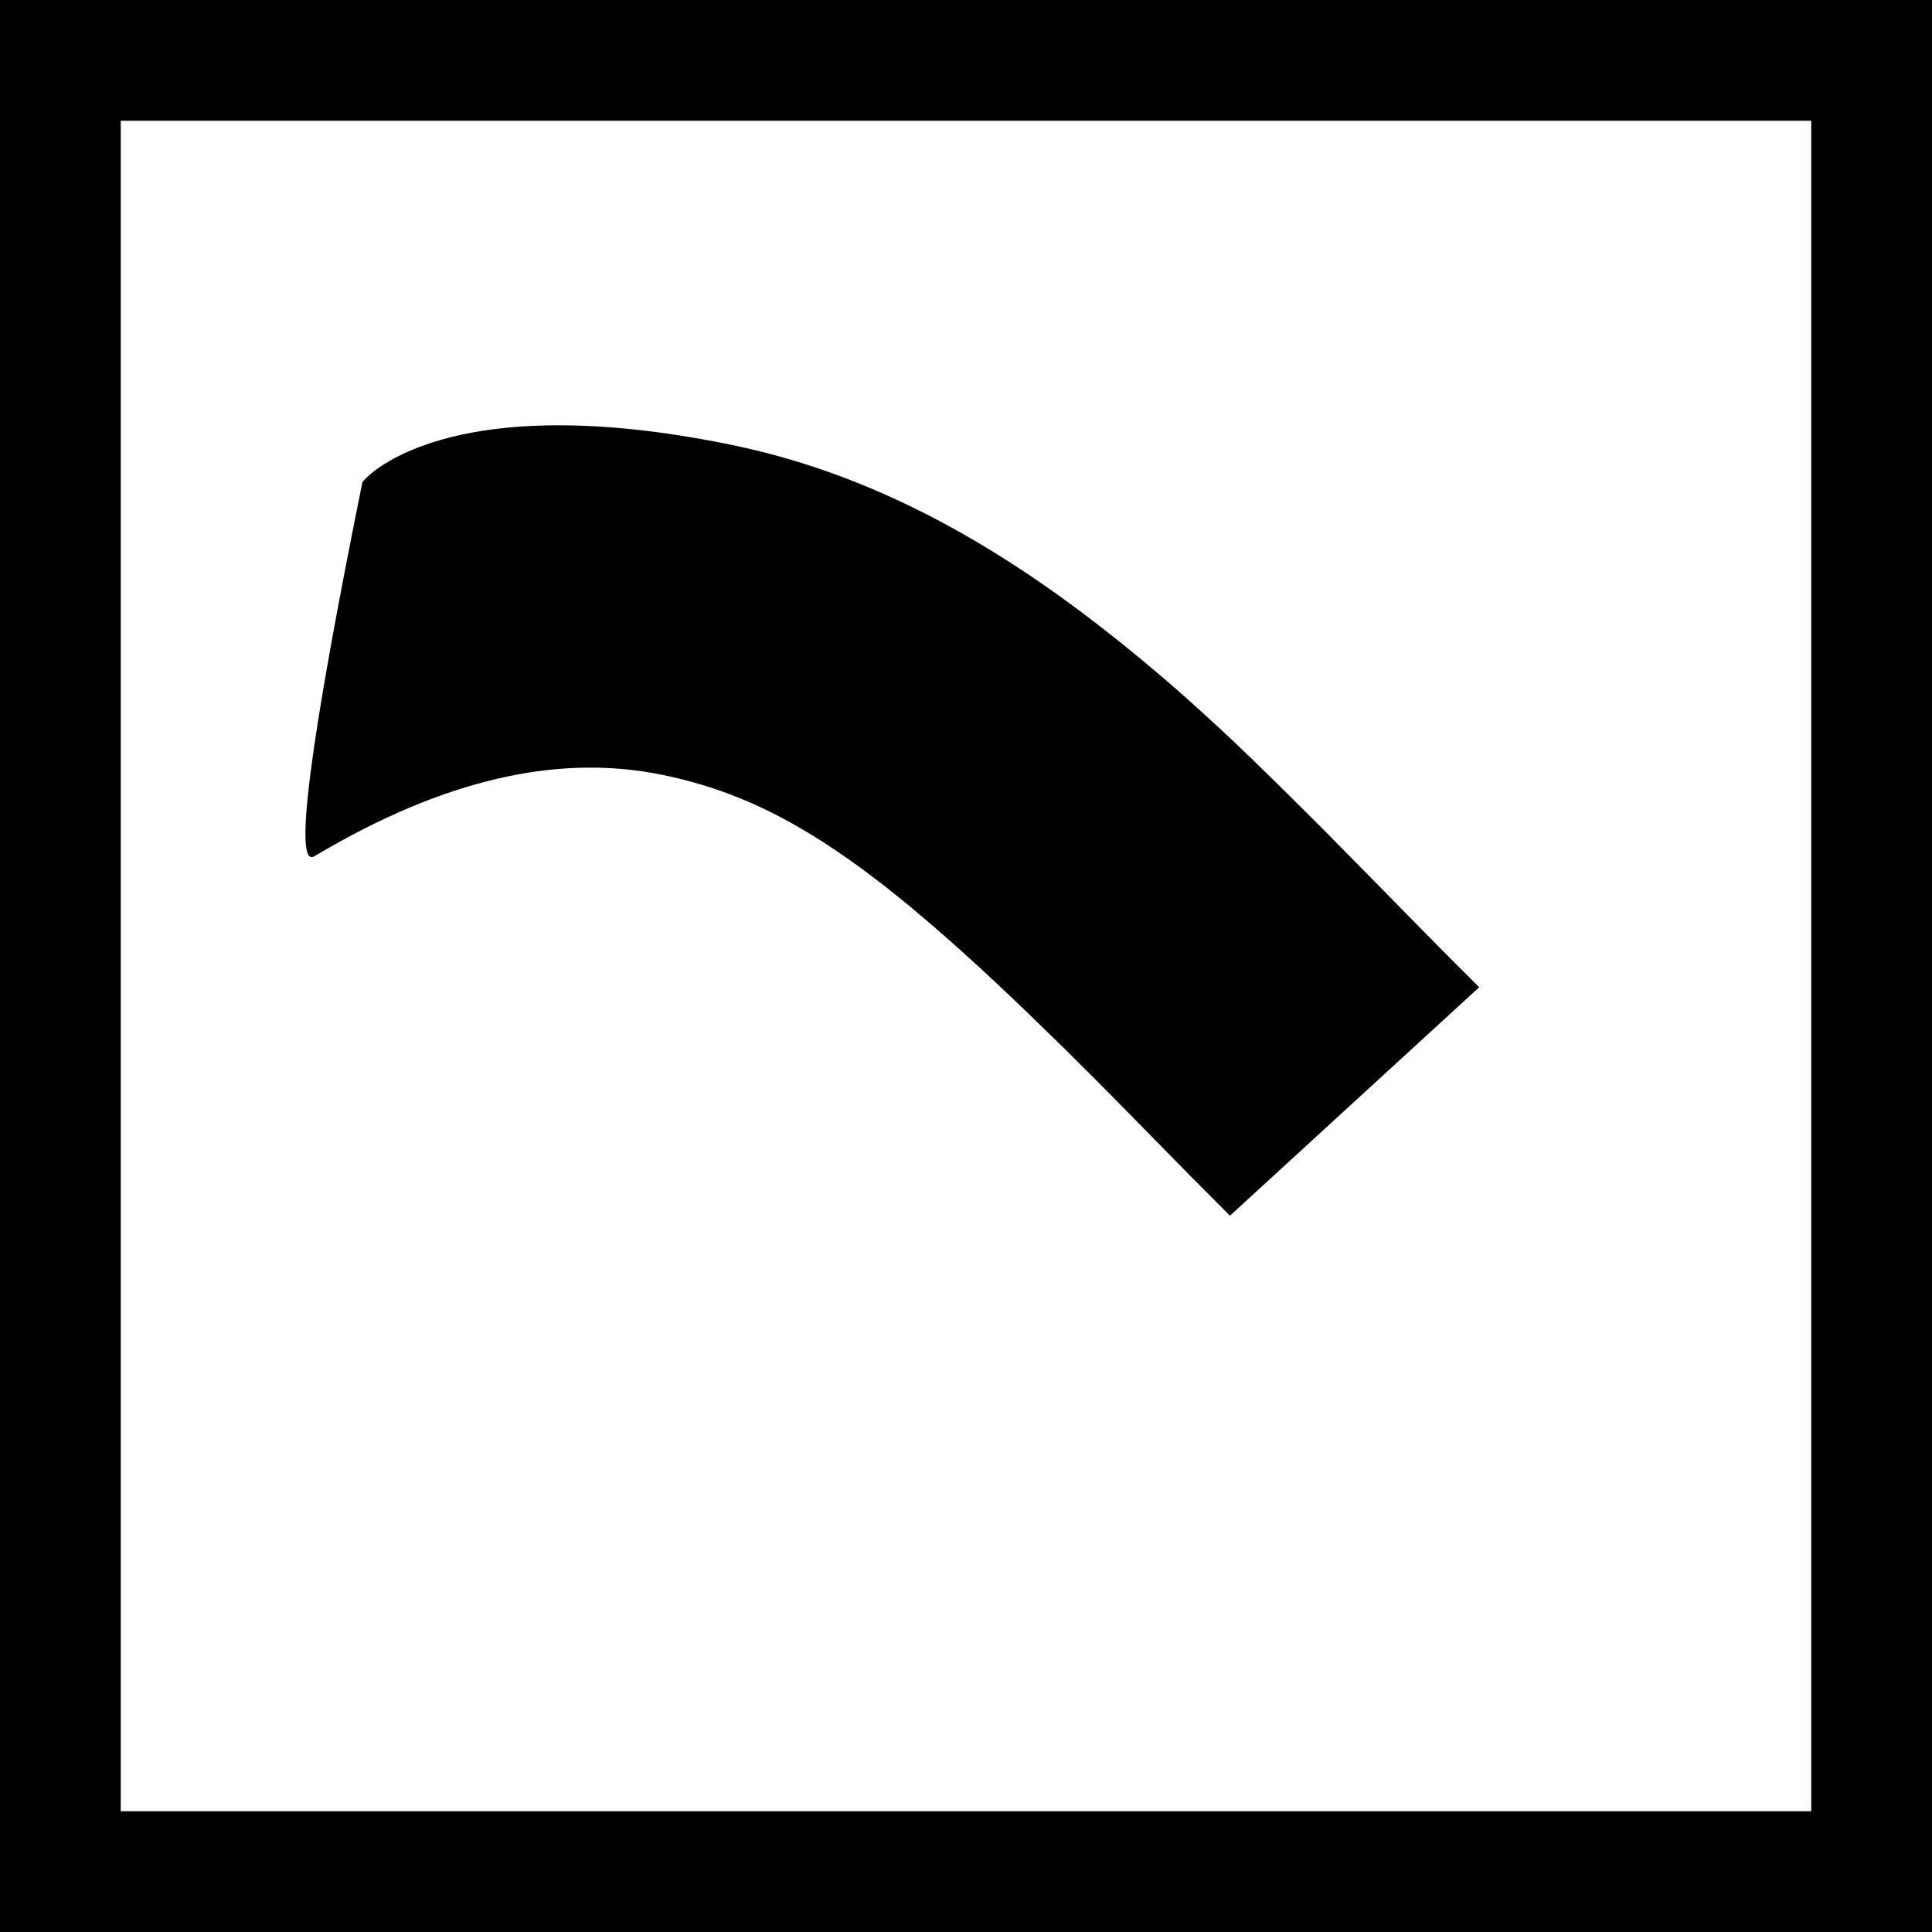
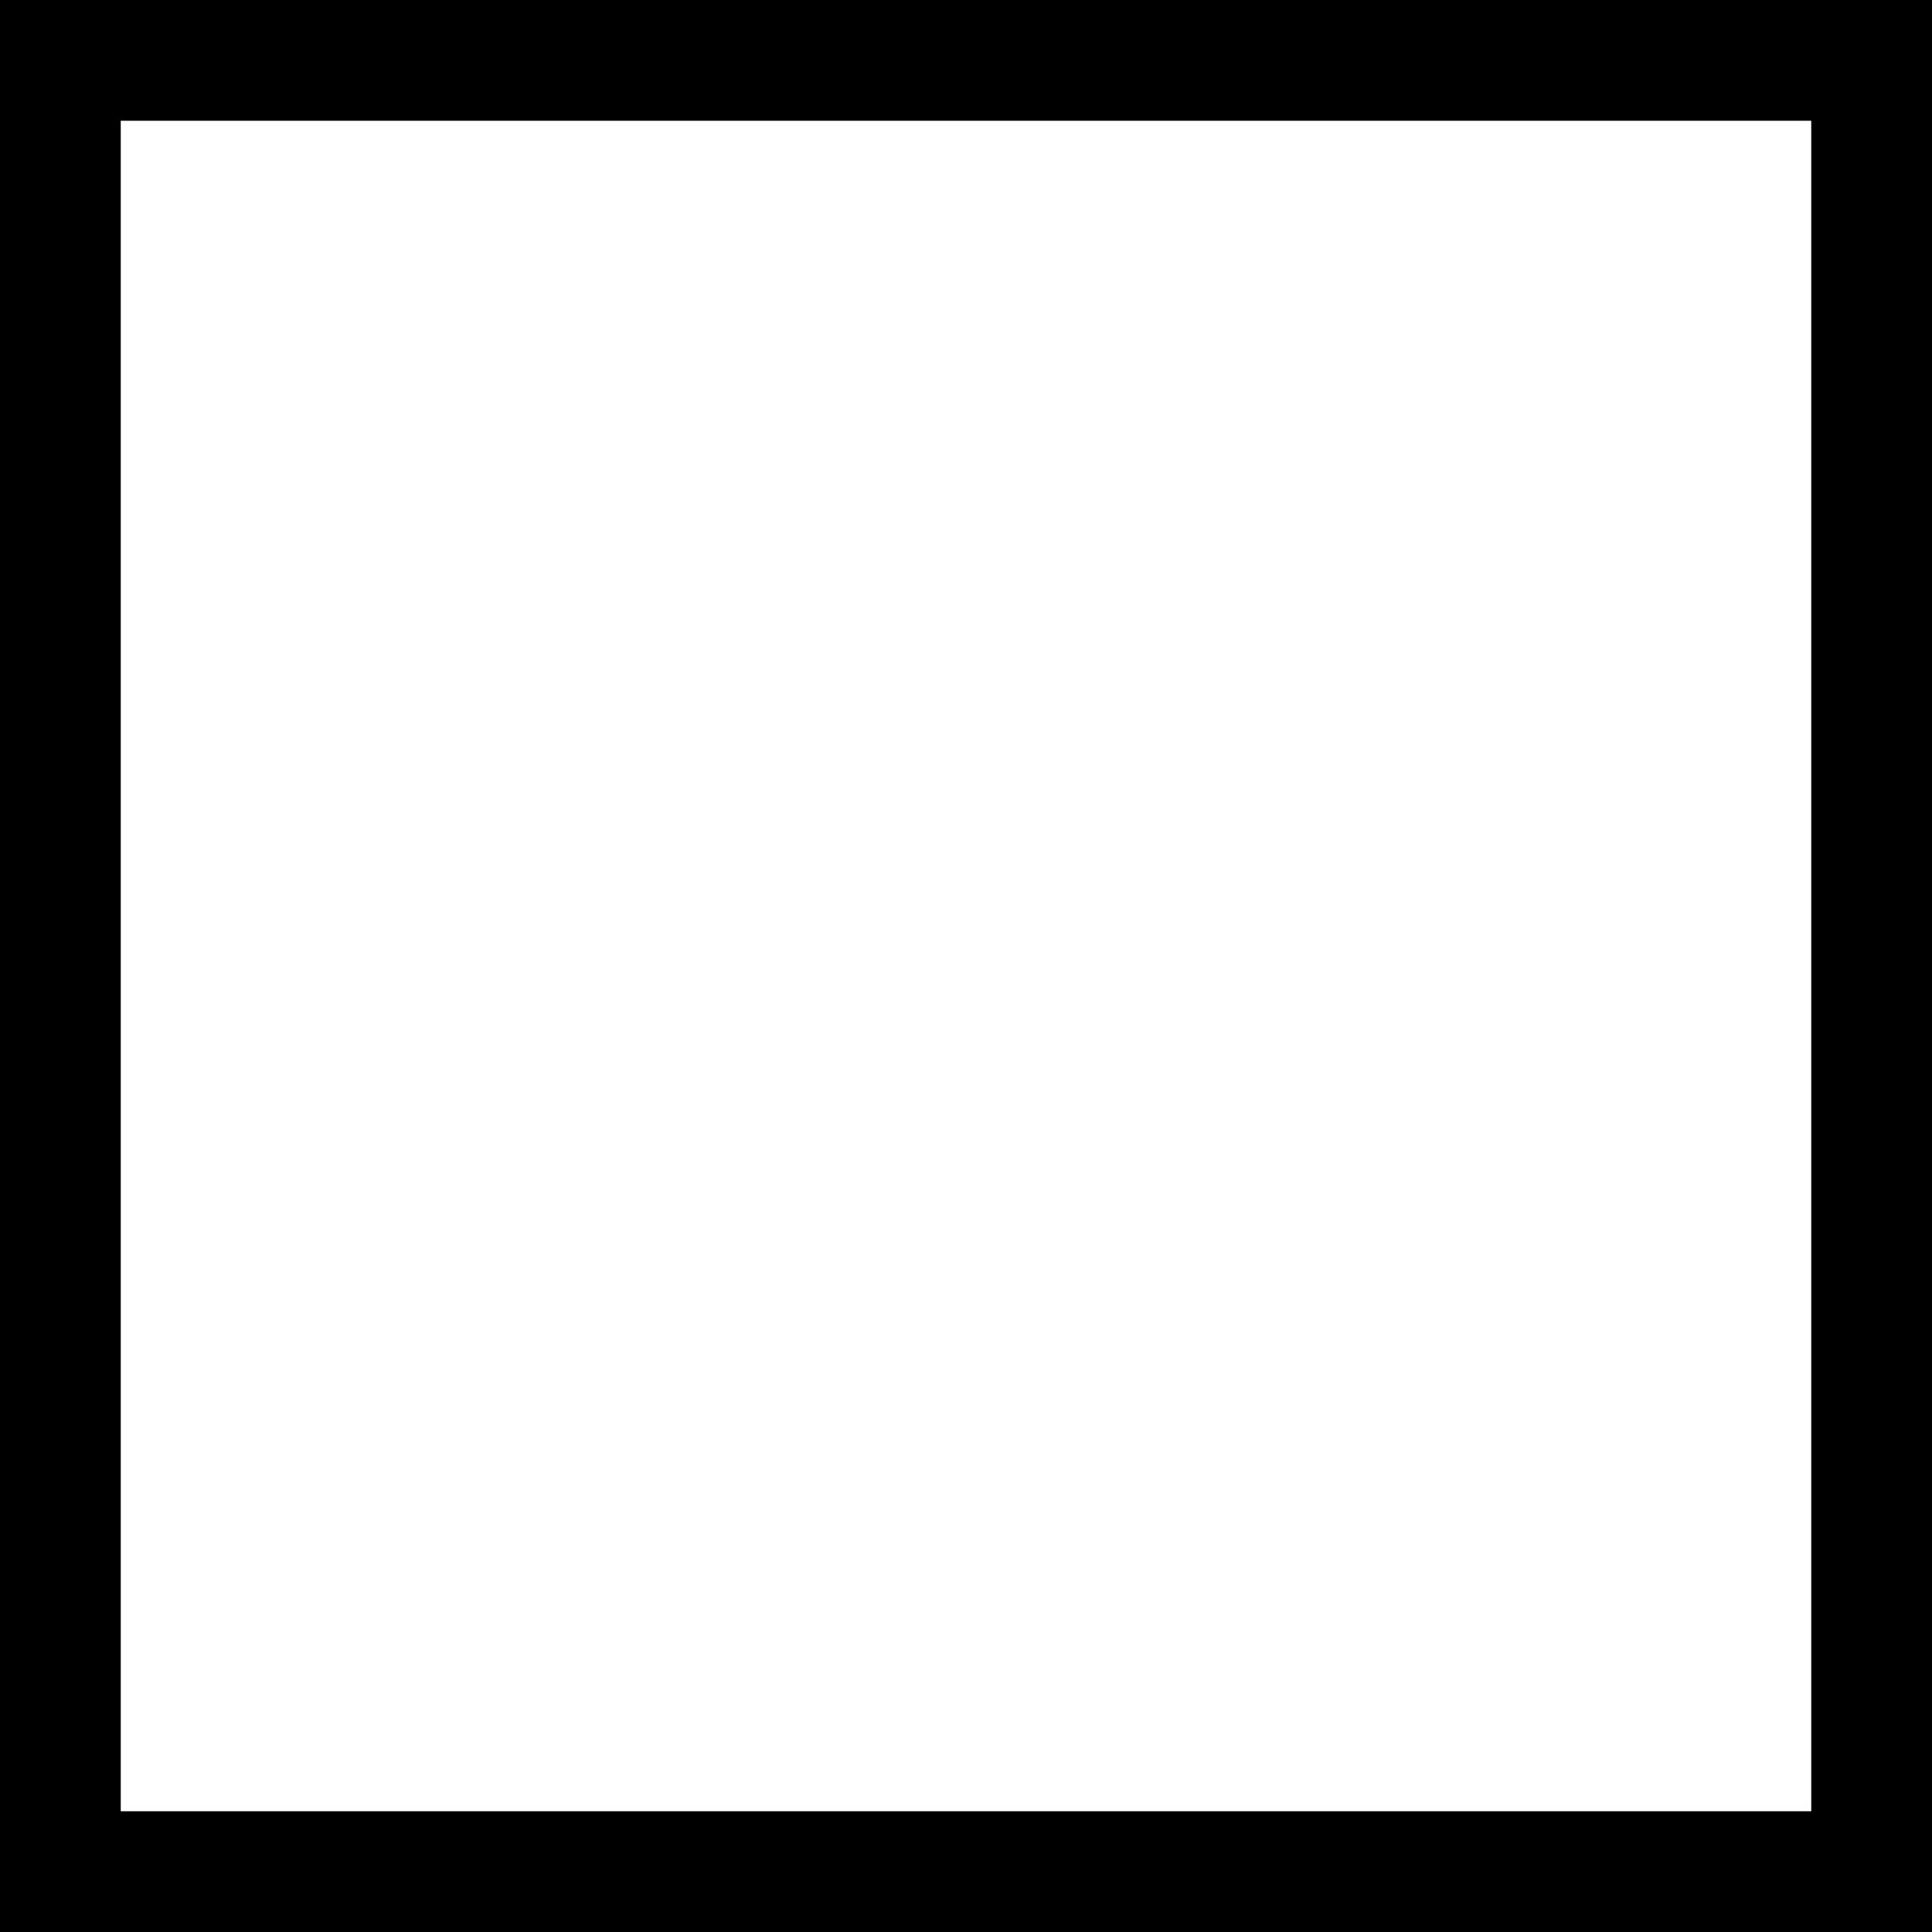
<svg xmlns="http://www.w3.org/2000/svg" width="16px" height="16px" viewBox="0 0 16 16" version="1.1">
  <title>Short</title>
  <g id="Short" stroke="none" stroke-width="1" fill="none" fill-rule="evenodd">
-     <path d="M6.047,3.682 C7.131,3.903 8.127,4.419 9.138,5.209 L9.278,5.319 L9.414,5.43 L9.548,5.542 L9.637,5.617 L9.726,5.694 L9.816,5.773 L9.952,5.896 L10.092,6.024 L10.237,6.16 L10.388,6.305 L10.602,6.514 L10.715,6.626 L10.957,6.867 L11.362,7.278 L11.755,7.678 L11.983,7.909 L12.25,8.176 L10.186,10.068 L9.897,9.778 L9.223,9.092 L9.043,8.911 L8.82,8.689 L8.667,8.54 L8.519,8.396 L8.376,8.259 L8.237,8.128 L8.102,8.003 L7.971,7.884 L7.843,7.77 L7.719,7.662 L7.598,7.559 C7.579,7.542 7.559,7.526 7.539,7.509 L7.423,7.415 C7.365,7.368 7.309,7.324 7.253,7.282 L7.143,7.199 C7.07,7.145 6.999,7.095 6.929,7.048 L6.825,6.979 C6.36,6.679 5.941,6.51 5.485,6.417 C4.68,6.252 3.78,6.42 2.732,7.016 L2.603,7.091 C2.43,7.194 2.562,6.163 3,4 C2.953,4.036 3.573,3.176 6.047,3.682 Z" id="Path" fill="#000000" fill-rule="nonzero" />
    <rect id="Rectangle" stroke="#000000" x="0.5" y="0.5" width="15" height="15" />
  </g>
</svg>